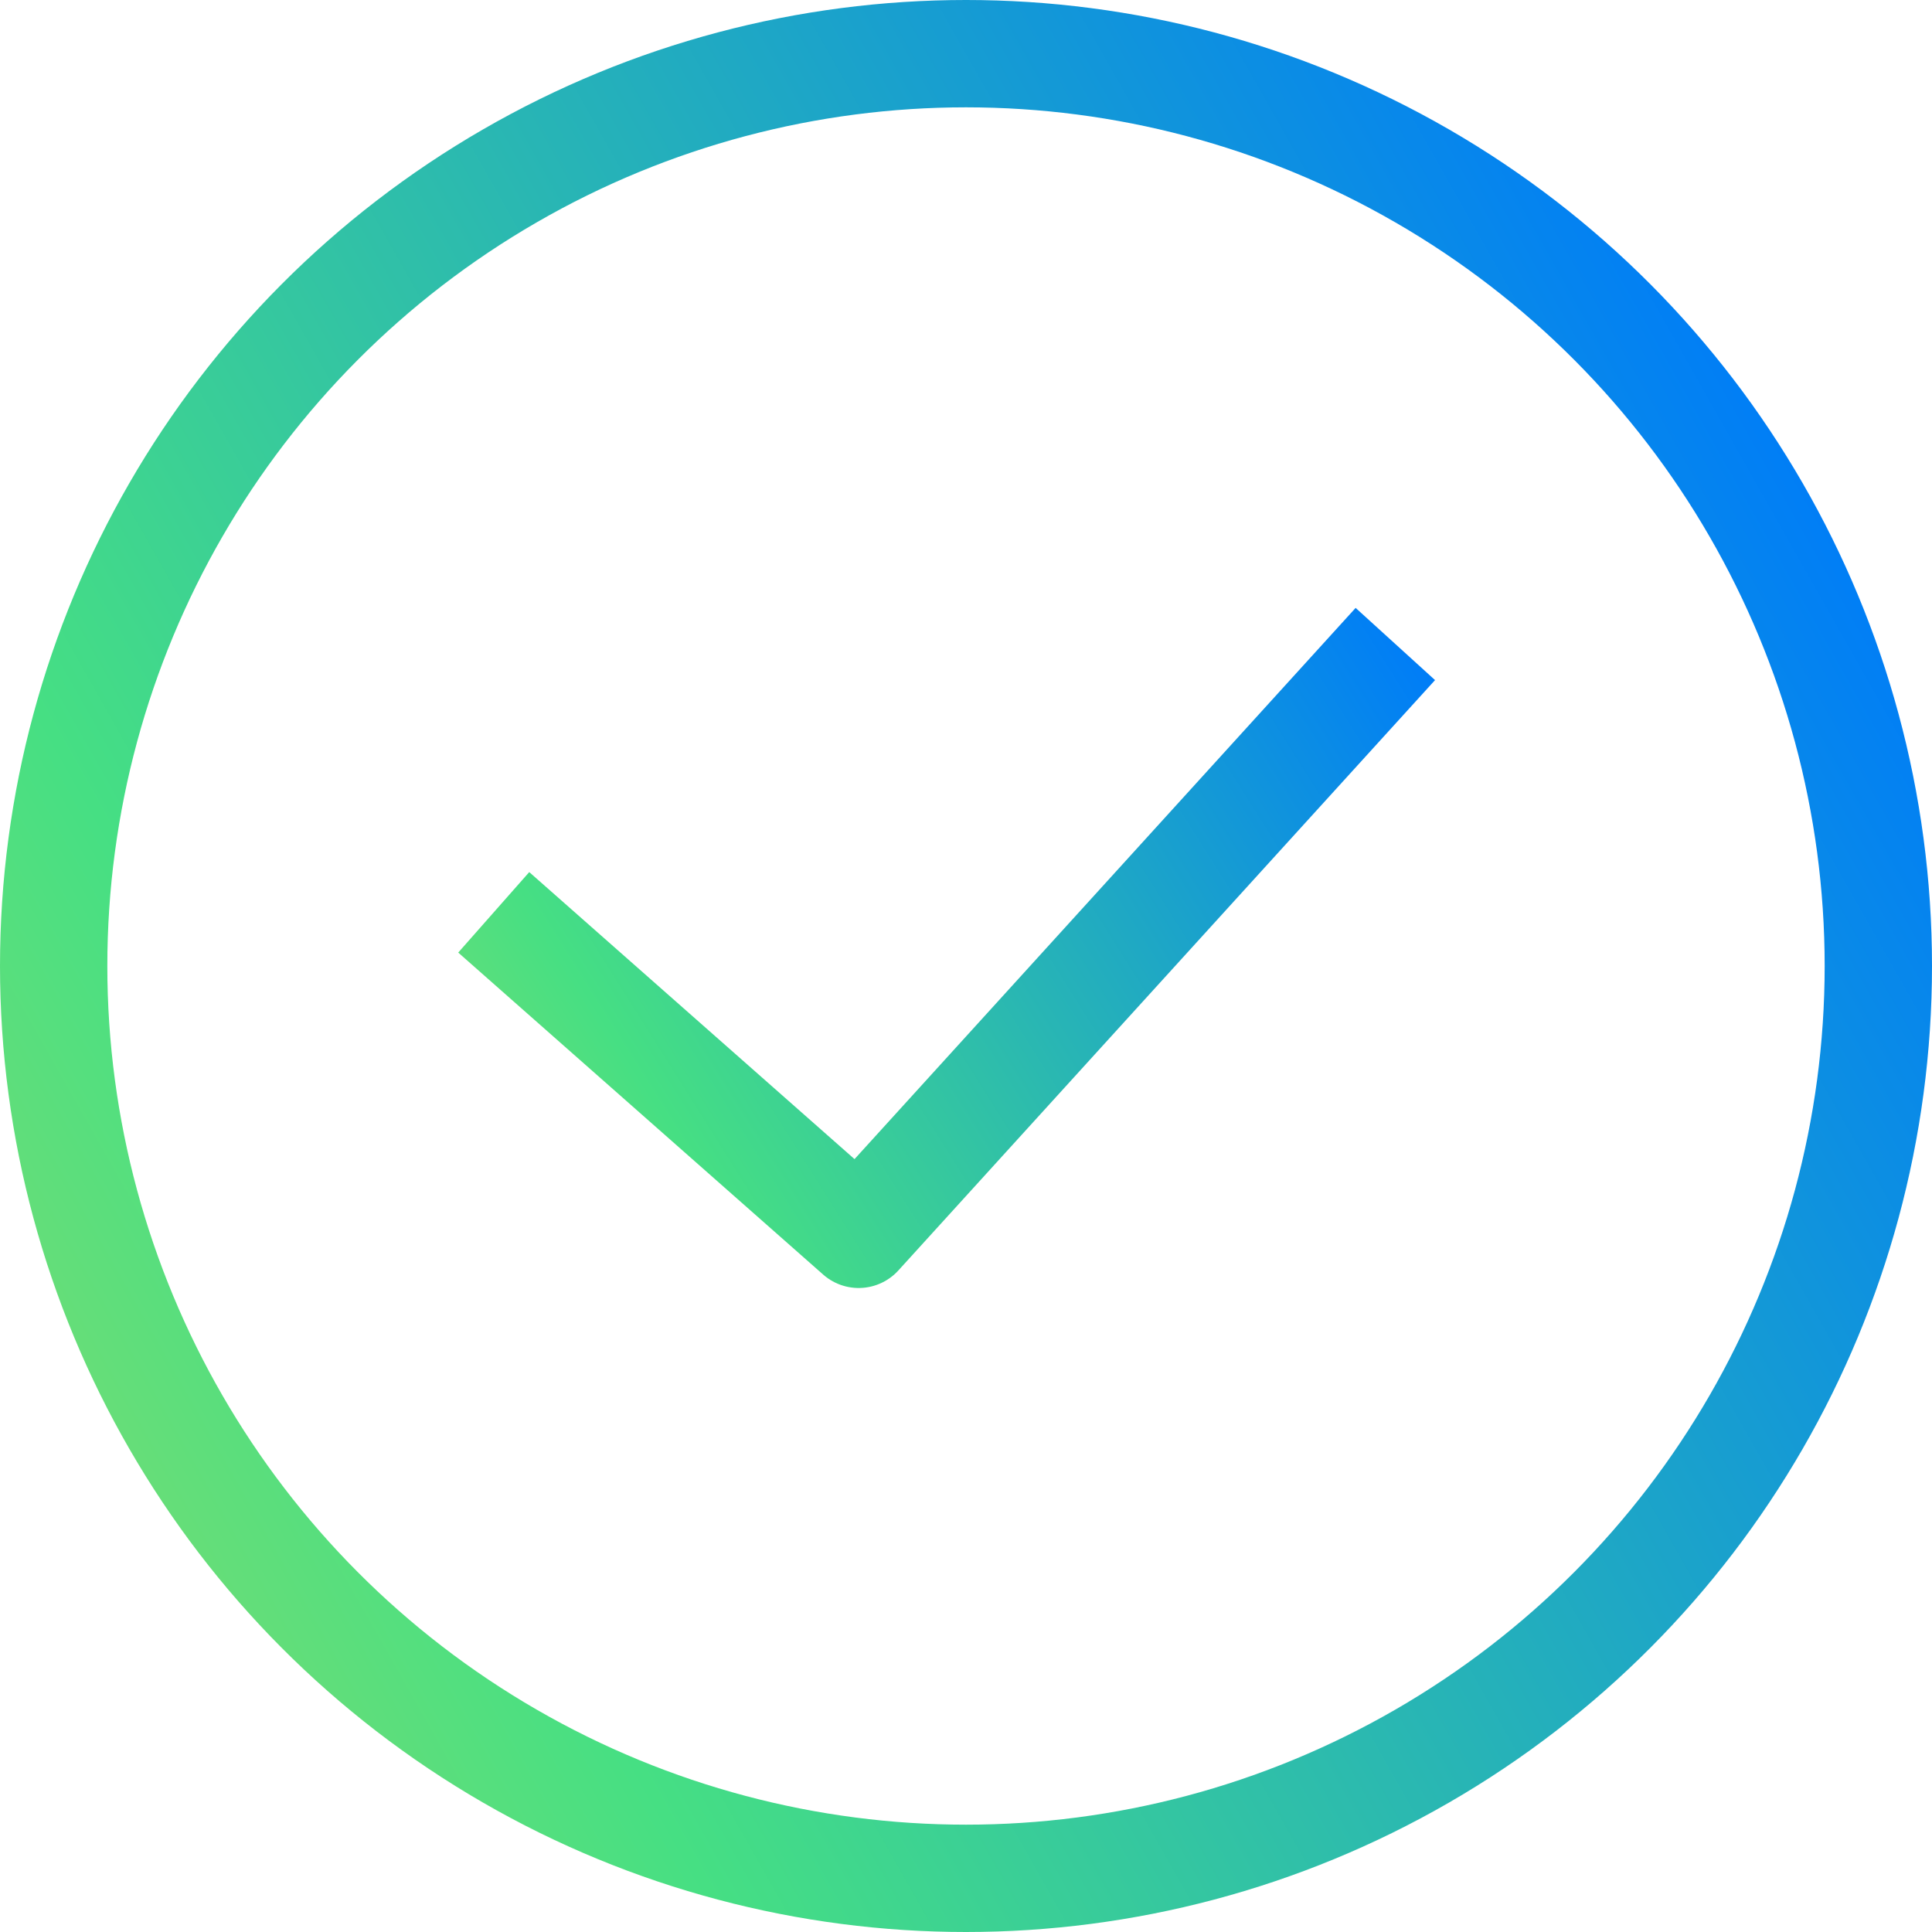
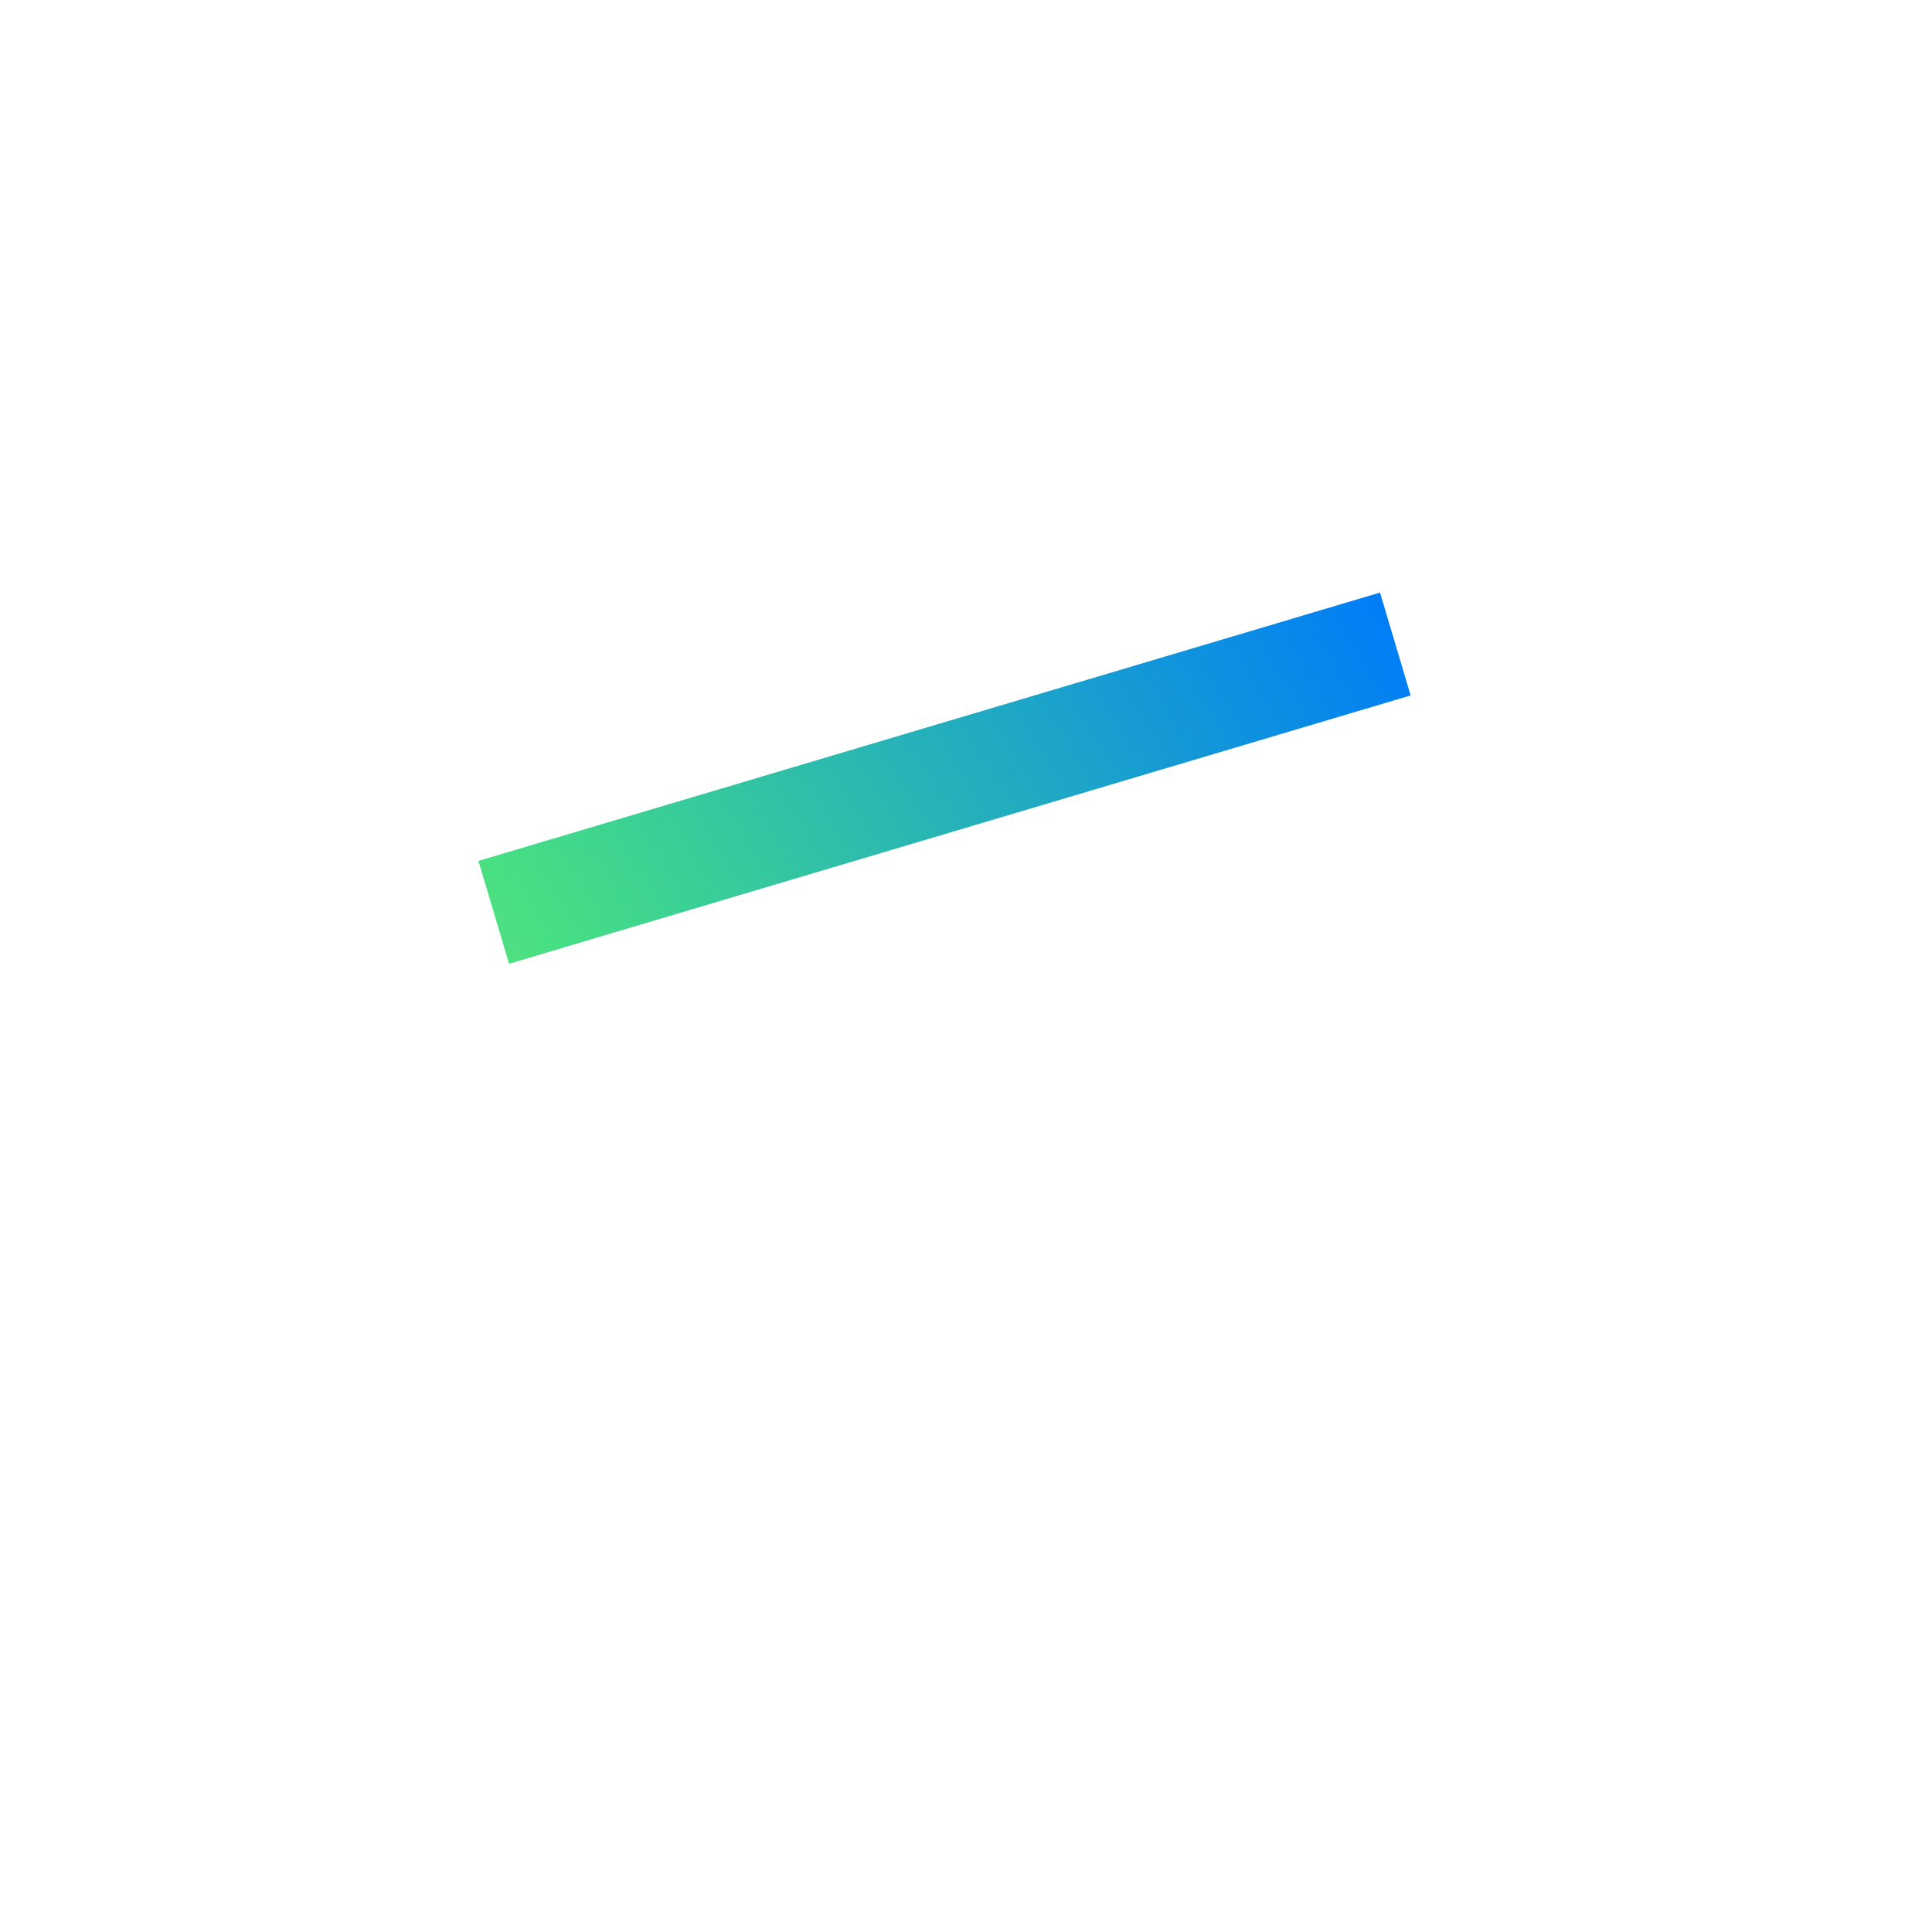
<svg xmlns="http://www.w3.org/2000/svg" width="18" height="18" viewBox="0 0 18 18" fill="none">
-   <circle cx="9" cy="9" r="8.5" stroke="url(#paint0_linear_1345_1615)" />
  <defs>
    <linearGradient id="paint0_linear_1345_1615" x1="17" y1="4.5" x2="-9.5" y2="19.5" gradientUnits="userSpaceOnUse">
      <stop stop-color="#007DF7" />
      <stop offset="0.51" stop-color="#46DF83" />
      <stop offset="1" stop-color="#F8DA49" />
    </linearGradient>
  </defs>
-   <path d="M4.6 8.5L8 11.5L13 6" stroke="url(#paint0_linear_1345_1616)" stroke-linejoin="round" />
+   <path d="M4.6 8.5L13 6" stroke="url(#paint0_linear_1345_1616)" stroke-linejoin="round" />
  <defs>
    <linearGradient id="paint0_linear_1345_1616" x1="10" y1="1" x2="-3.5" y2="9.5" gradientUnits="userSpaceOnUse">
      <stop stop-color="#007DF7" />
      <stop offset="0.516" stop-color="#46DF83" />
      <stop offset="1" stop-color="#F8DA49" />
    </linearGradient>
  </defs>
</svg>